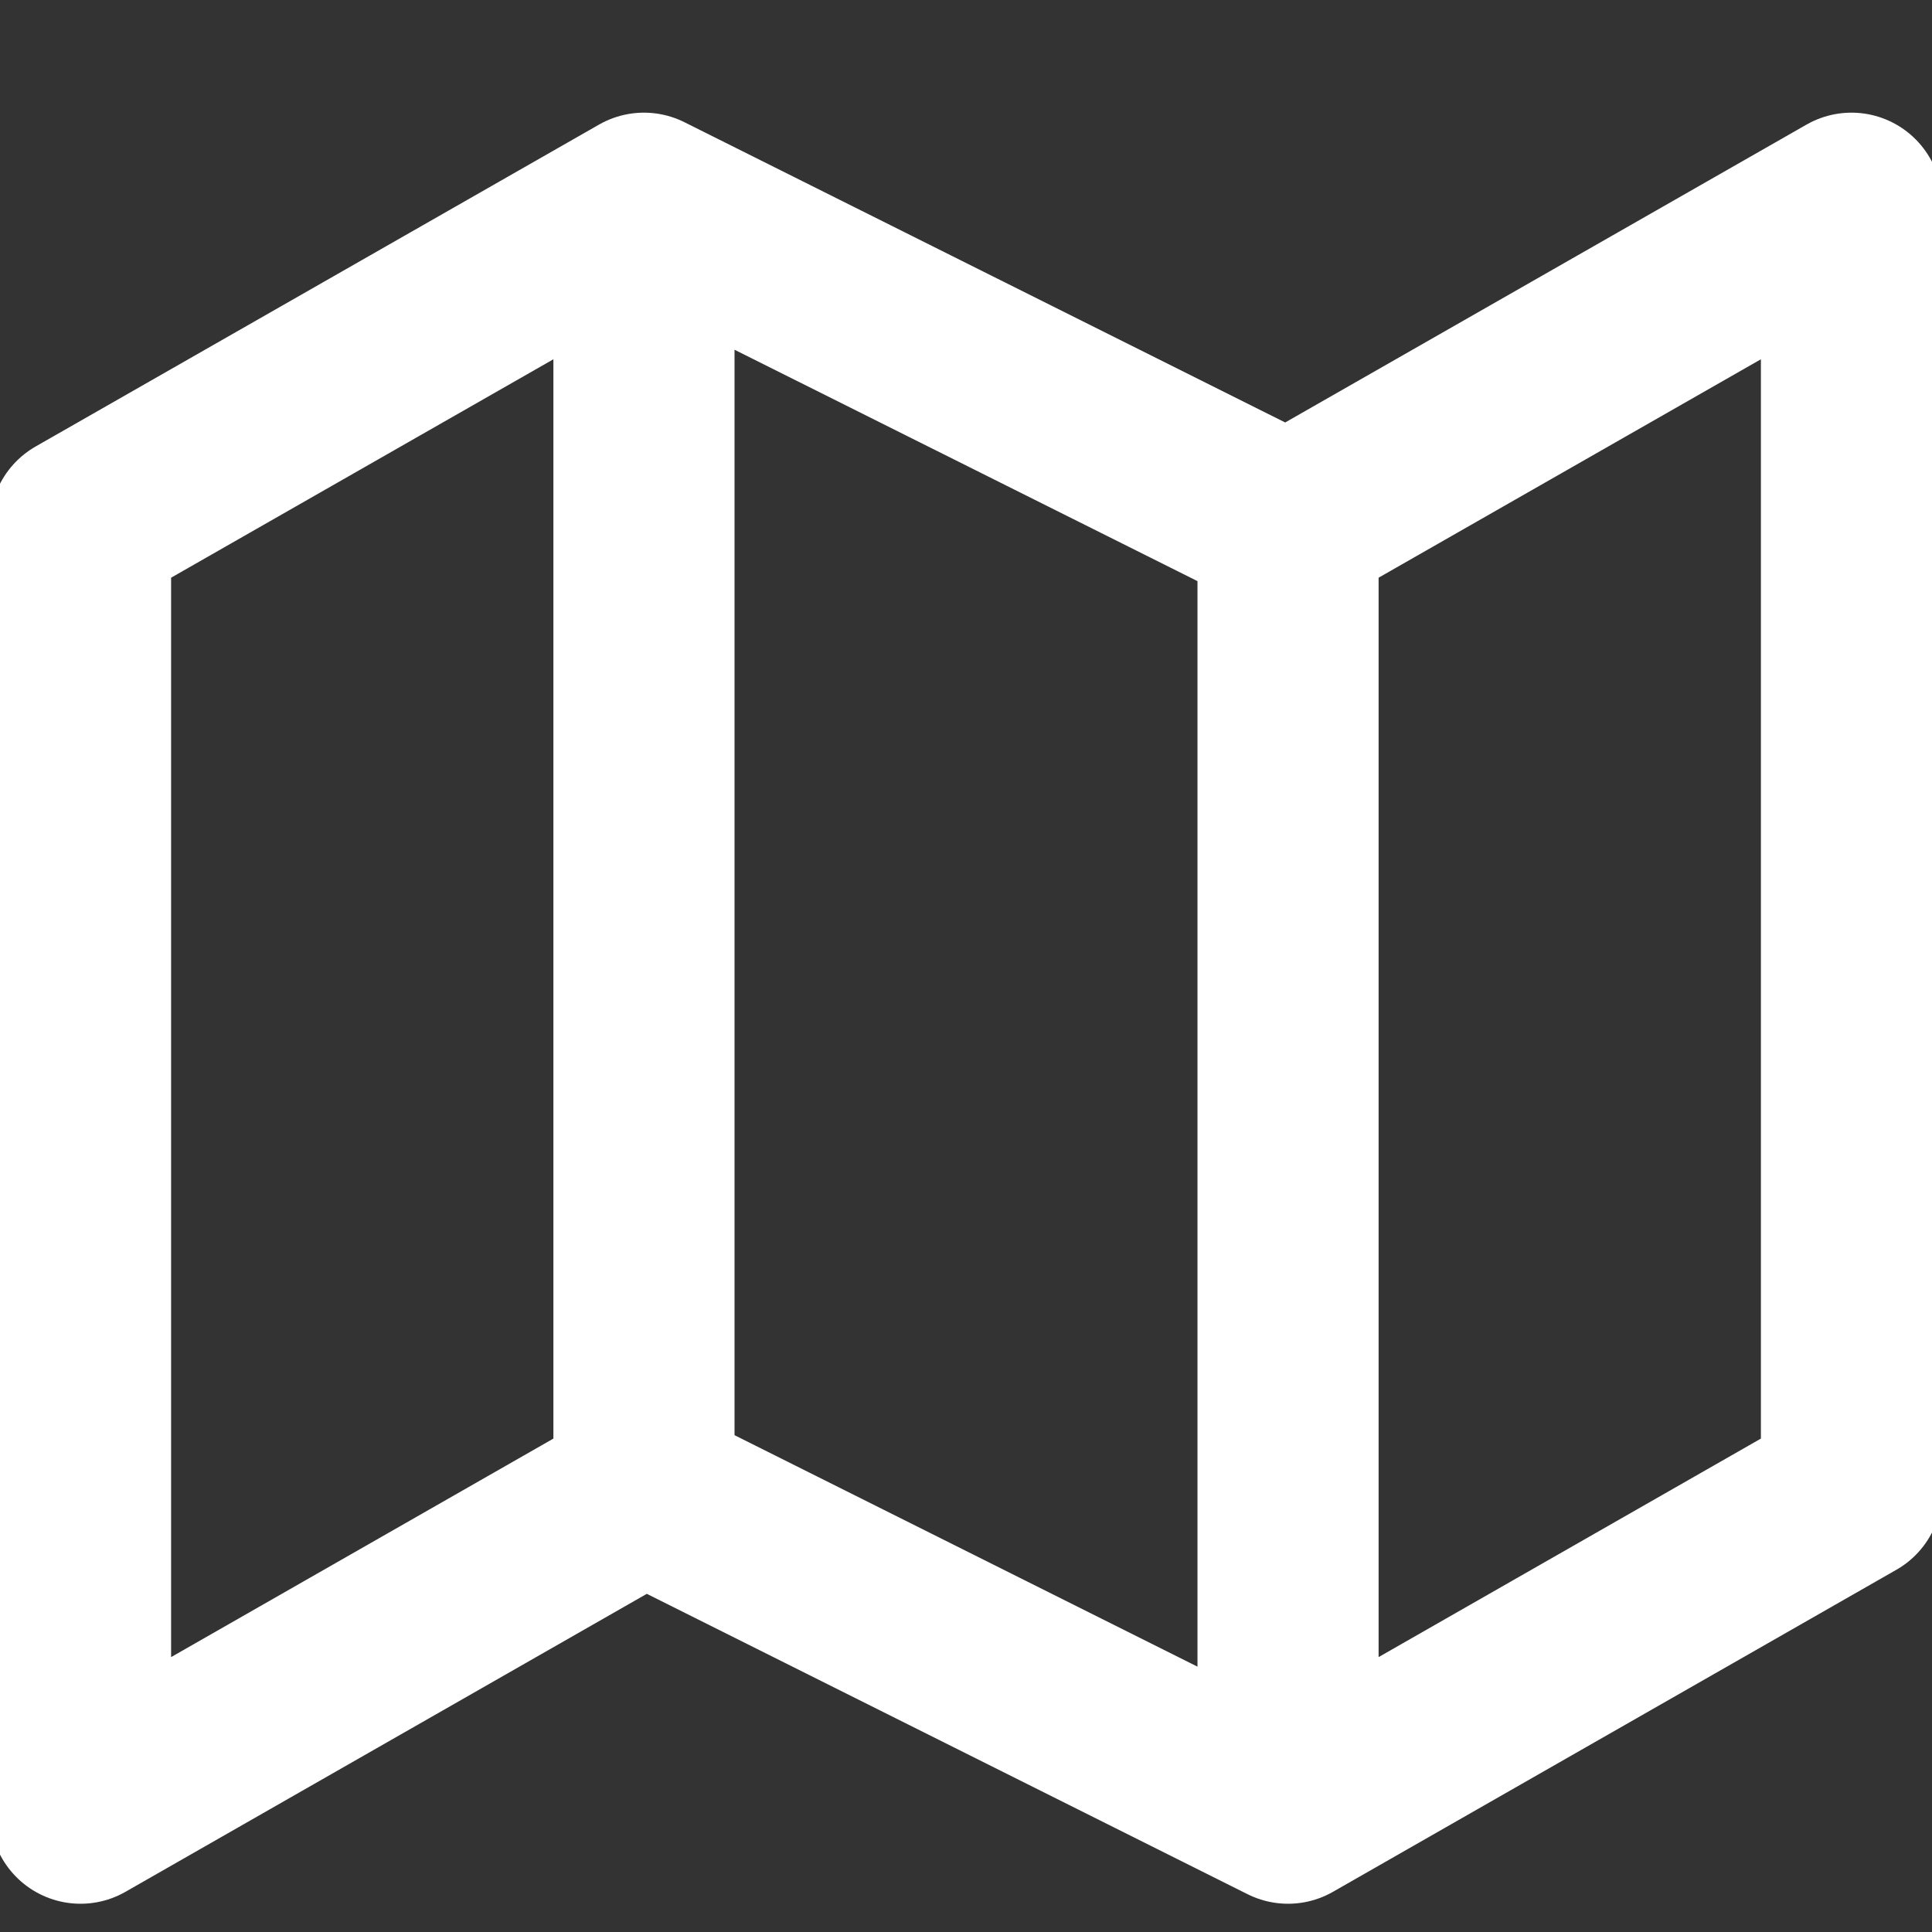
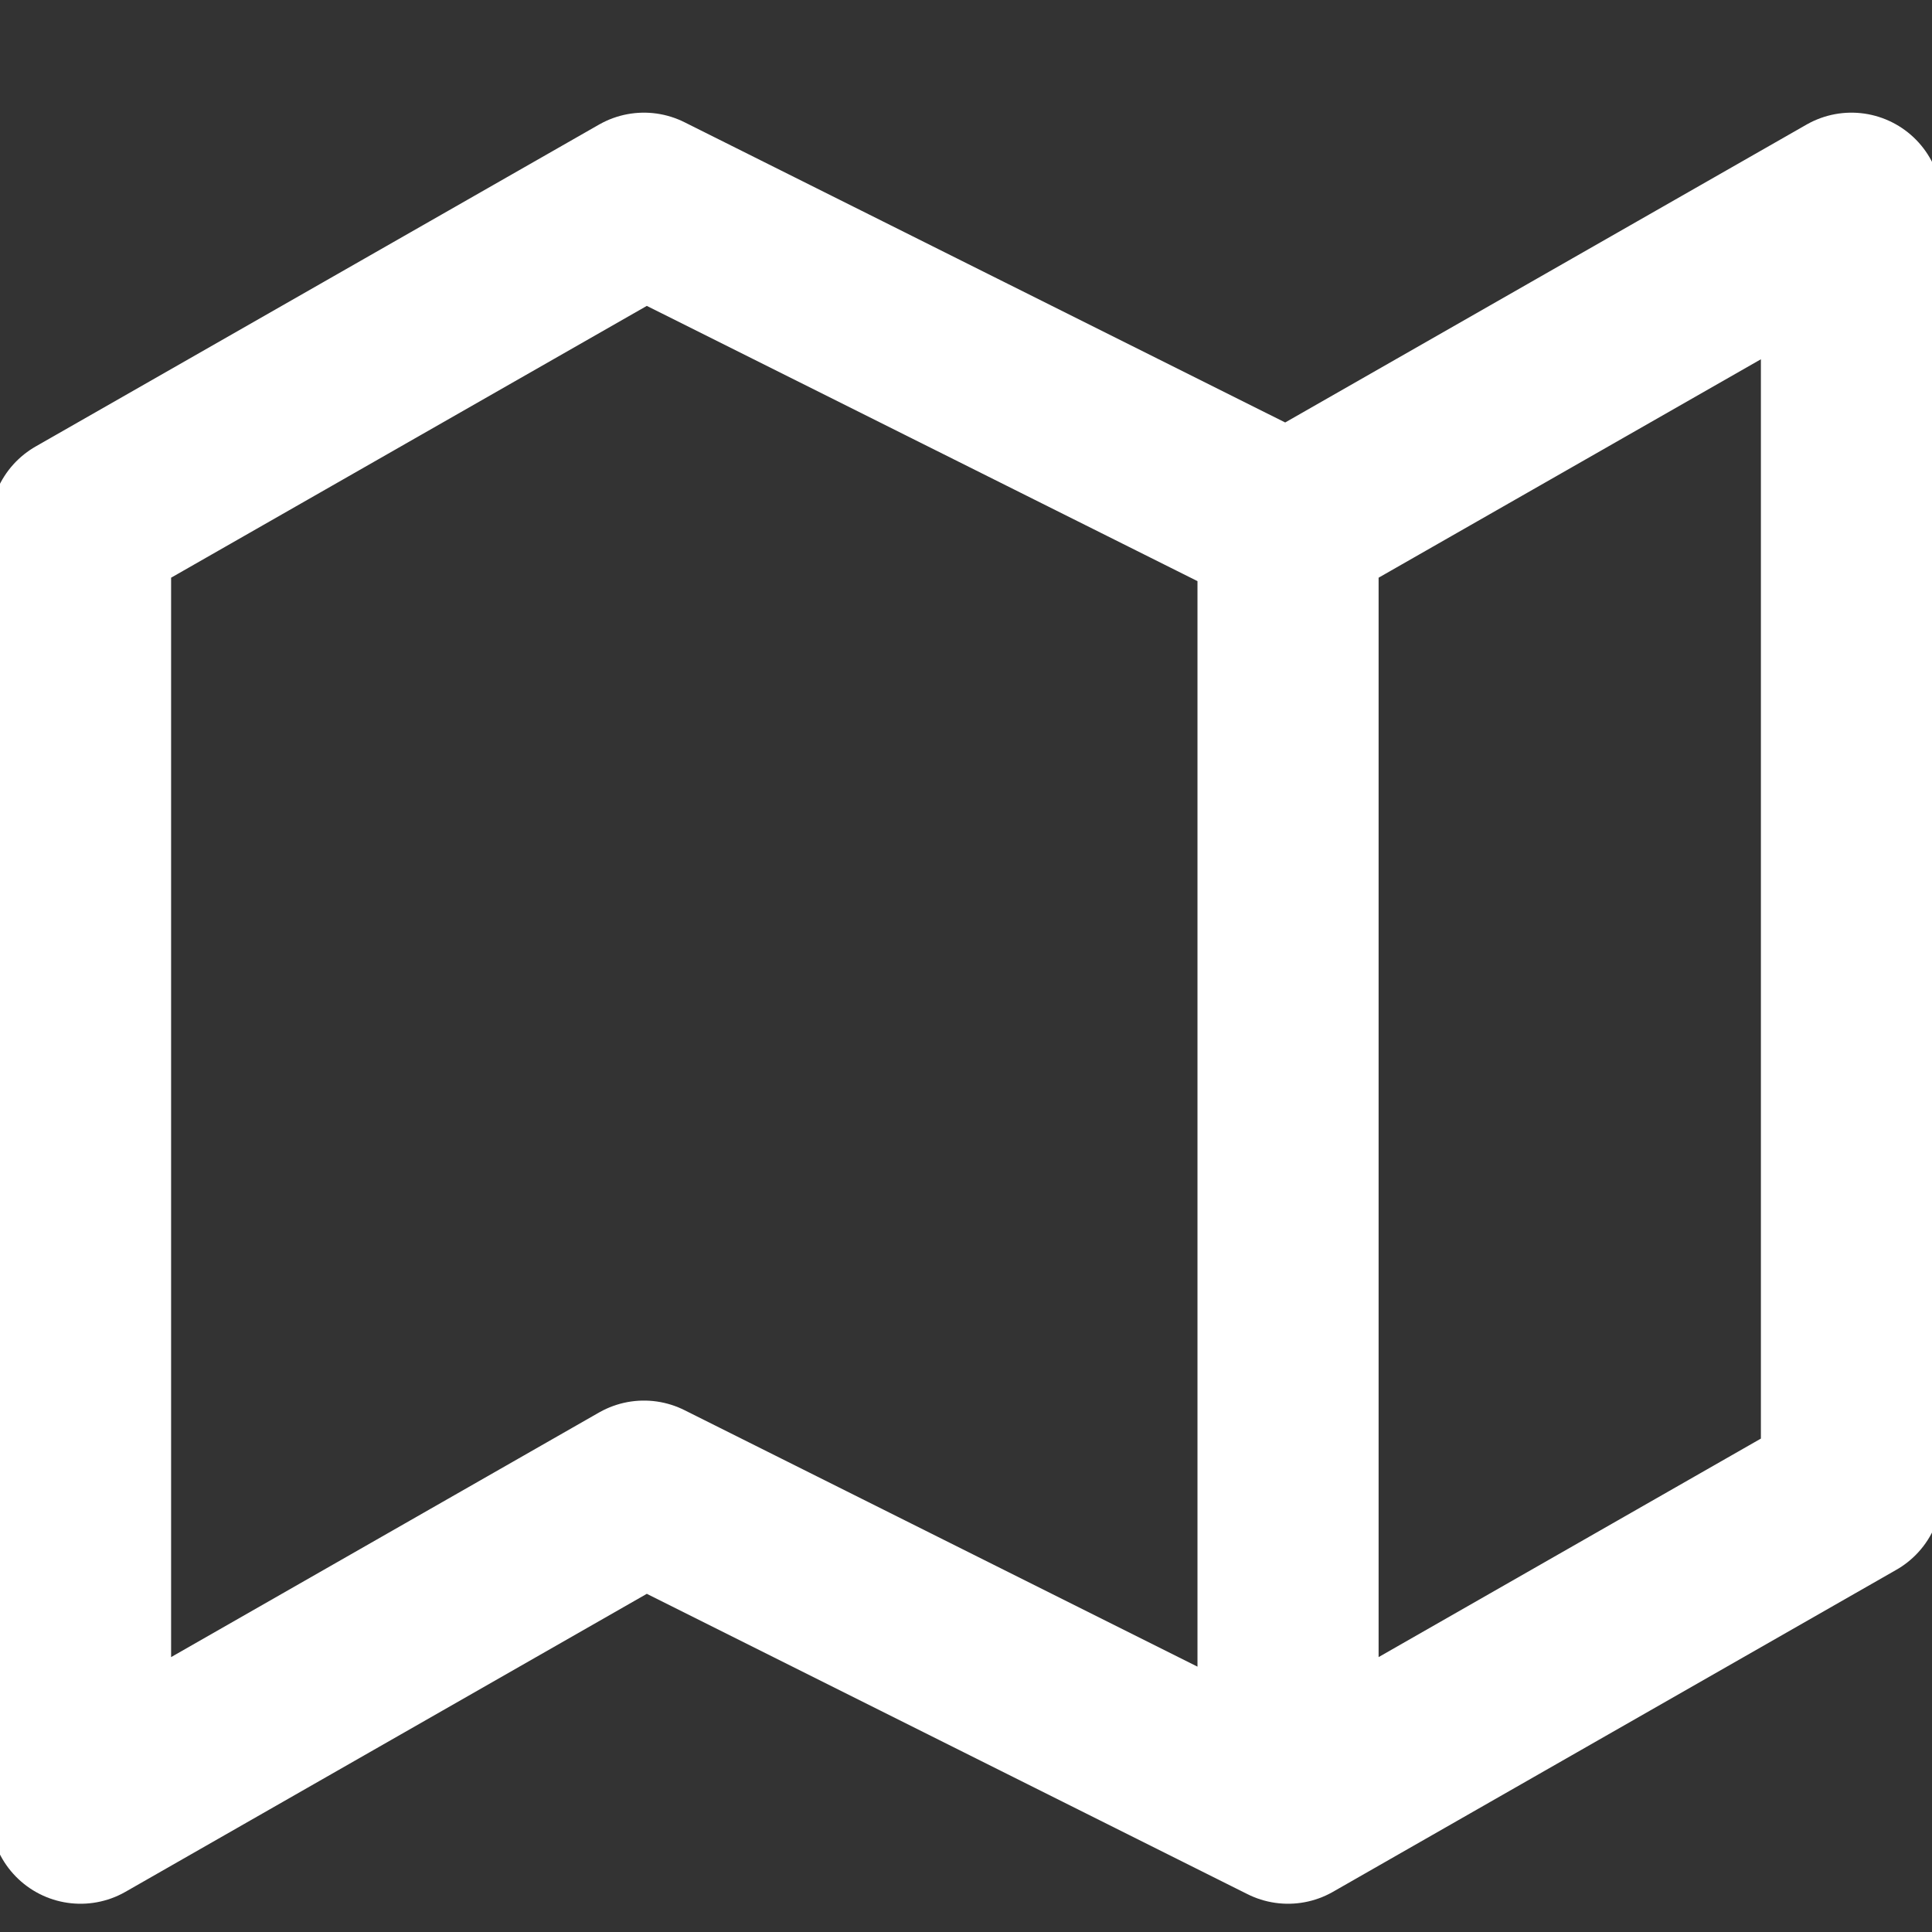
<svg xmlns="http://www.w3.org/2000/svg" id="SvgjsSvg1001" width="288" height="288" version="1.1">
  <rect width="100%" height="100%" fill="#333333" stroke="none" />
  <defs id="SvgjsDefs1002" />
  <g id="SvgjsG1008">
    <svg fill="none" viewBox="0 0 16 16" width="288" height="288">
-       <path stroke="#ffffff" stroke-linecap="round" stroke-linejoin="round" stroke-width="1.5" d="M5.333 12.349L0.667 15.016V4.349L5.333 1.683M5.333 12.349L10.667 15.016M5.333 12.349V1.683M10.667 15.016L15.333 12.349V1.683L10.667 4.349M10.667 15.016V4.349M10.667 4.349L5.333 1.683" class="colorStroke292828 svgStroke" />
+       <path stroke="#ffffff" stroke-linecap="round" stroke-linejoin="round" stroke-width="1.5" d="M5.333 12.349L0.667 15.016V4.349L5.333 1.683M5.333 12.349L10.667 15.016M5.333 12.349M10.667 15.016L15.333 12.349V1.683L10.667 4.349M10.667 15.016V4.349M10.667 4.349L5.333 1.683" class="colorStroke292828 svgStroke" />
    </svg>
  </g>
</svg>